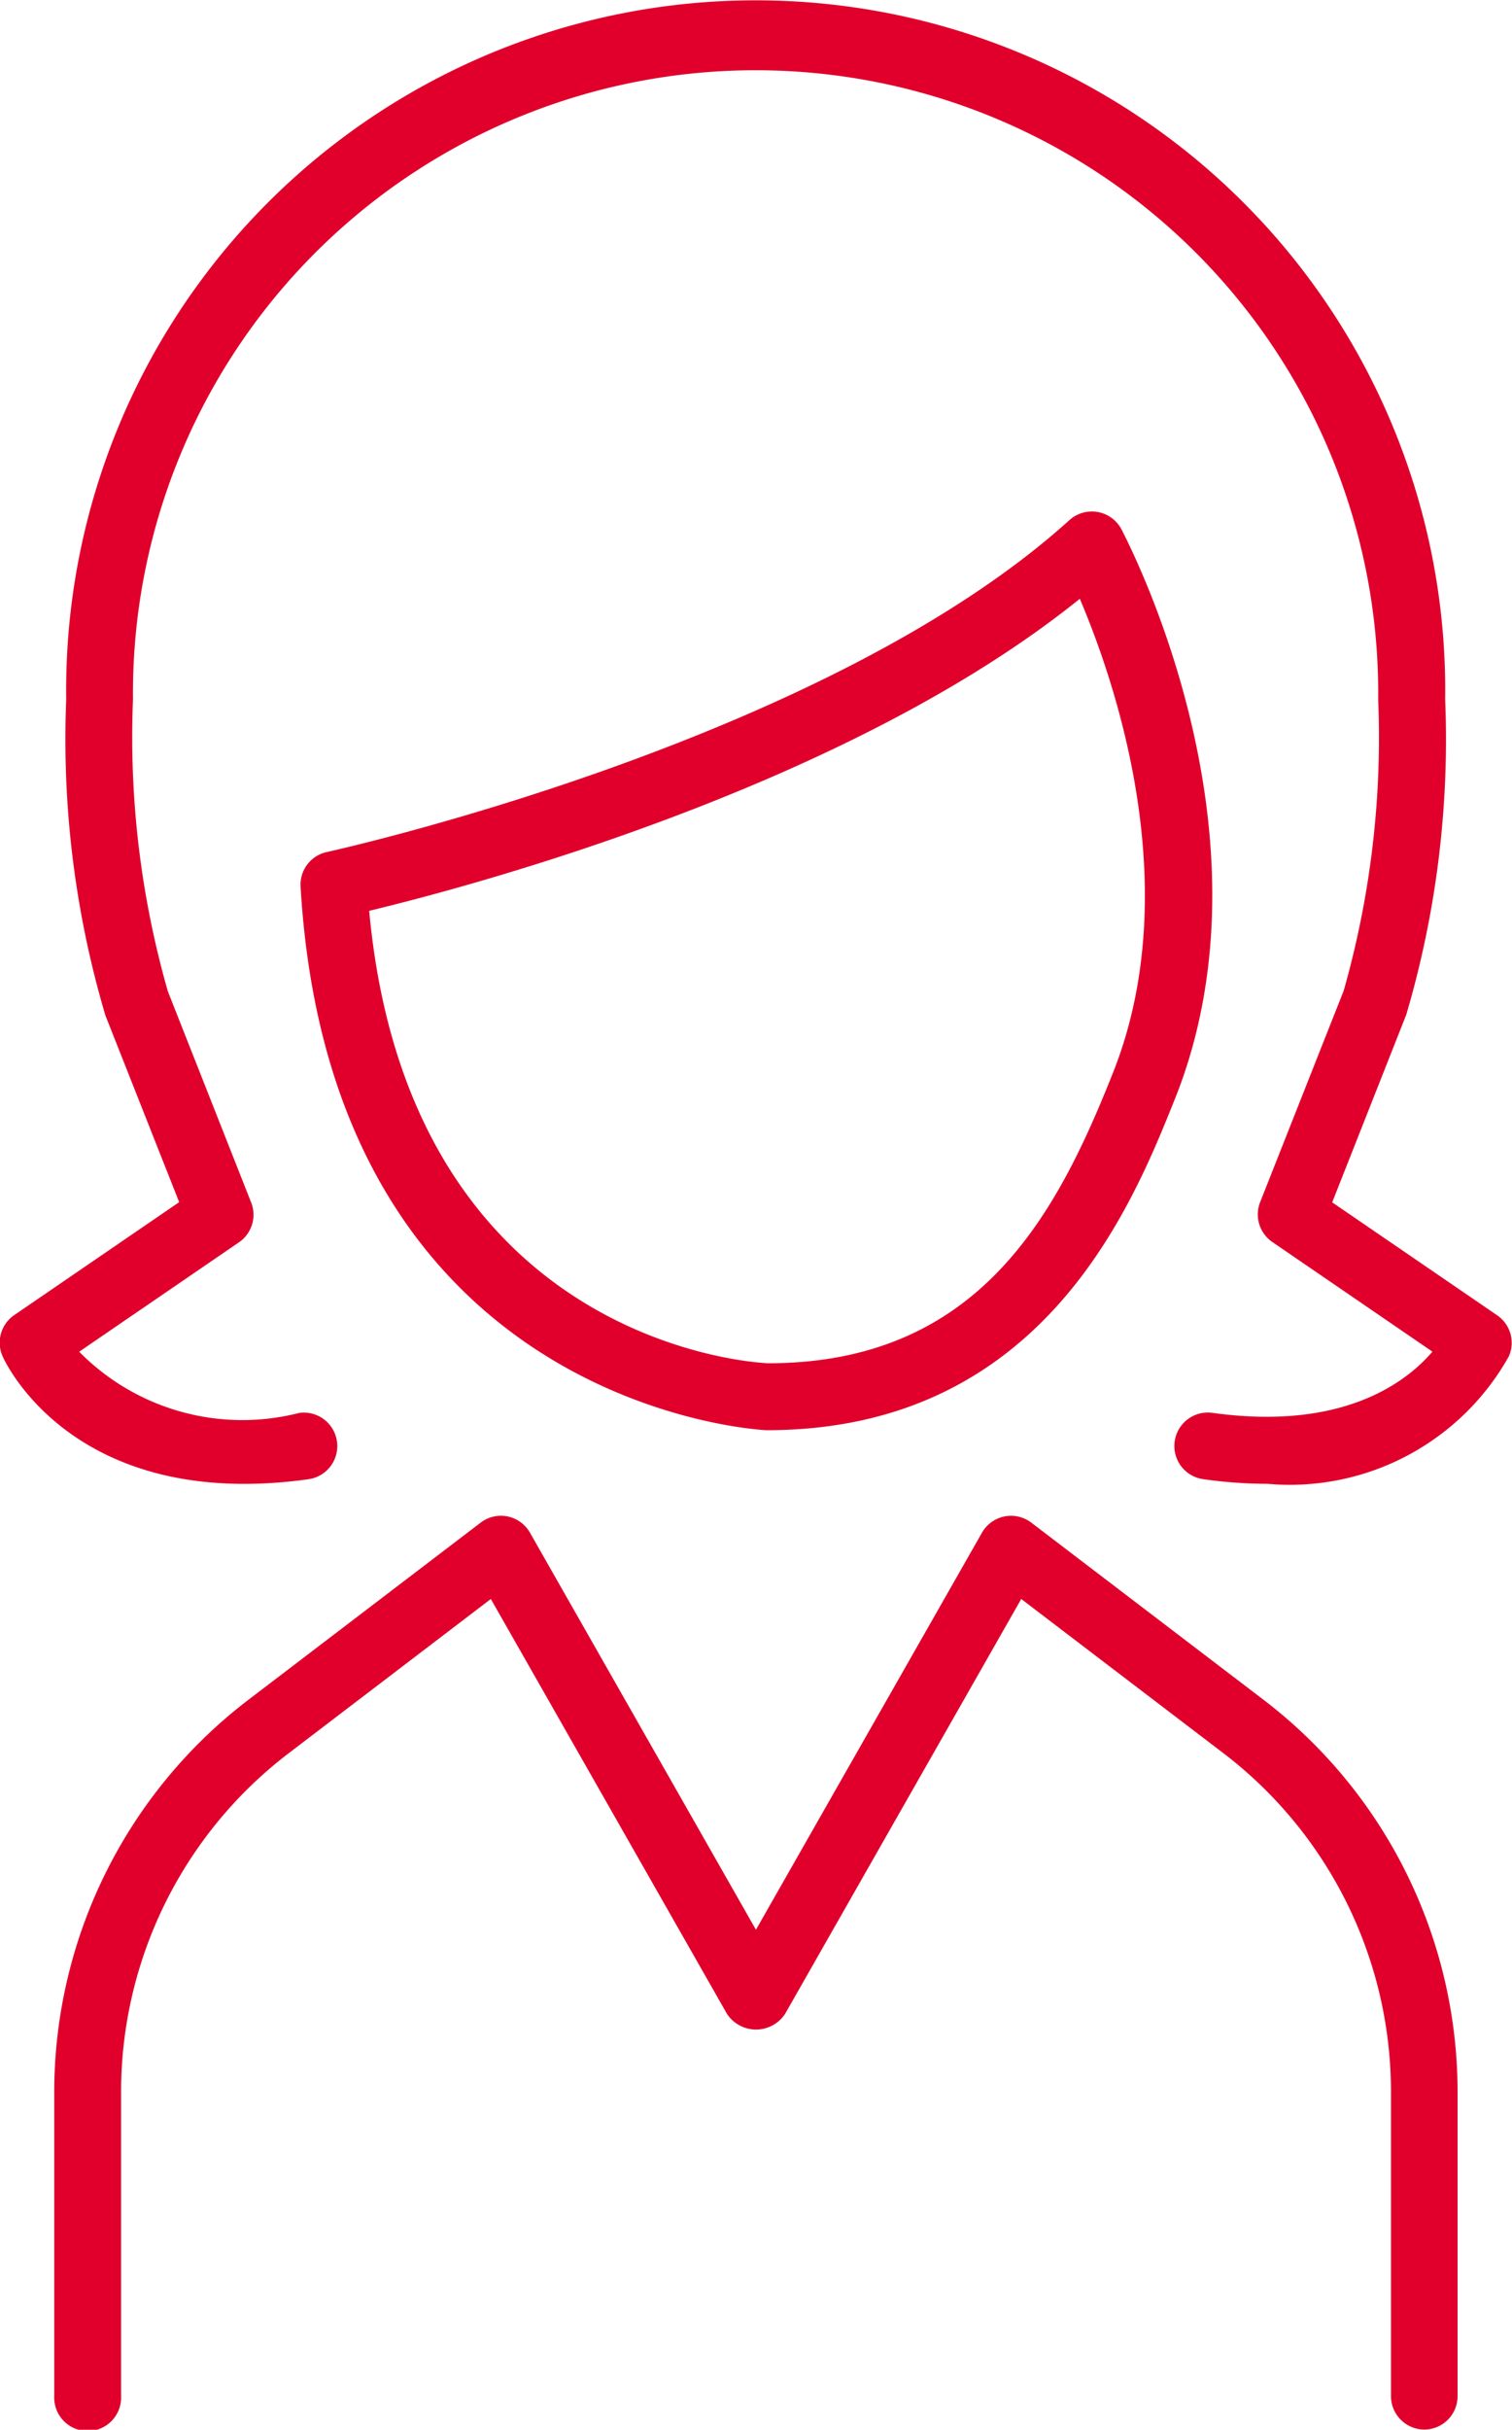
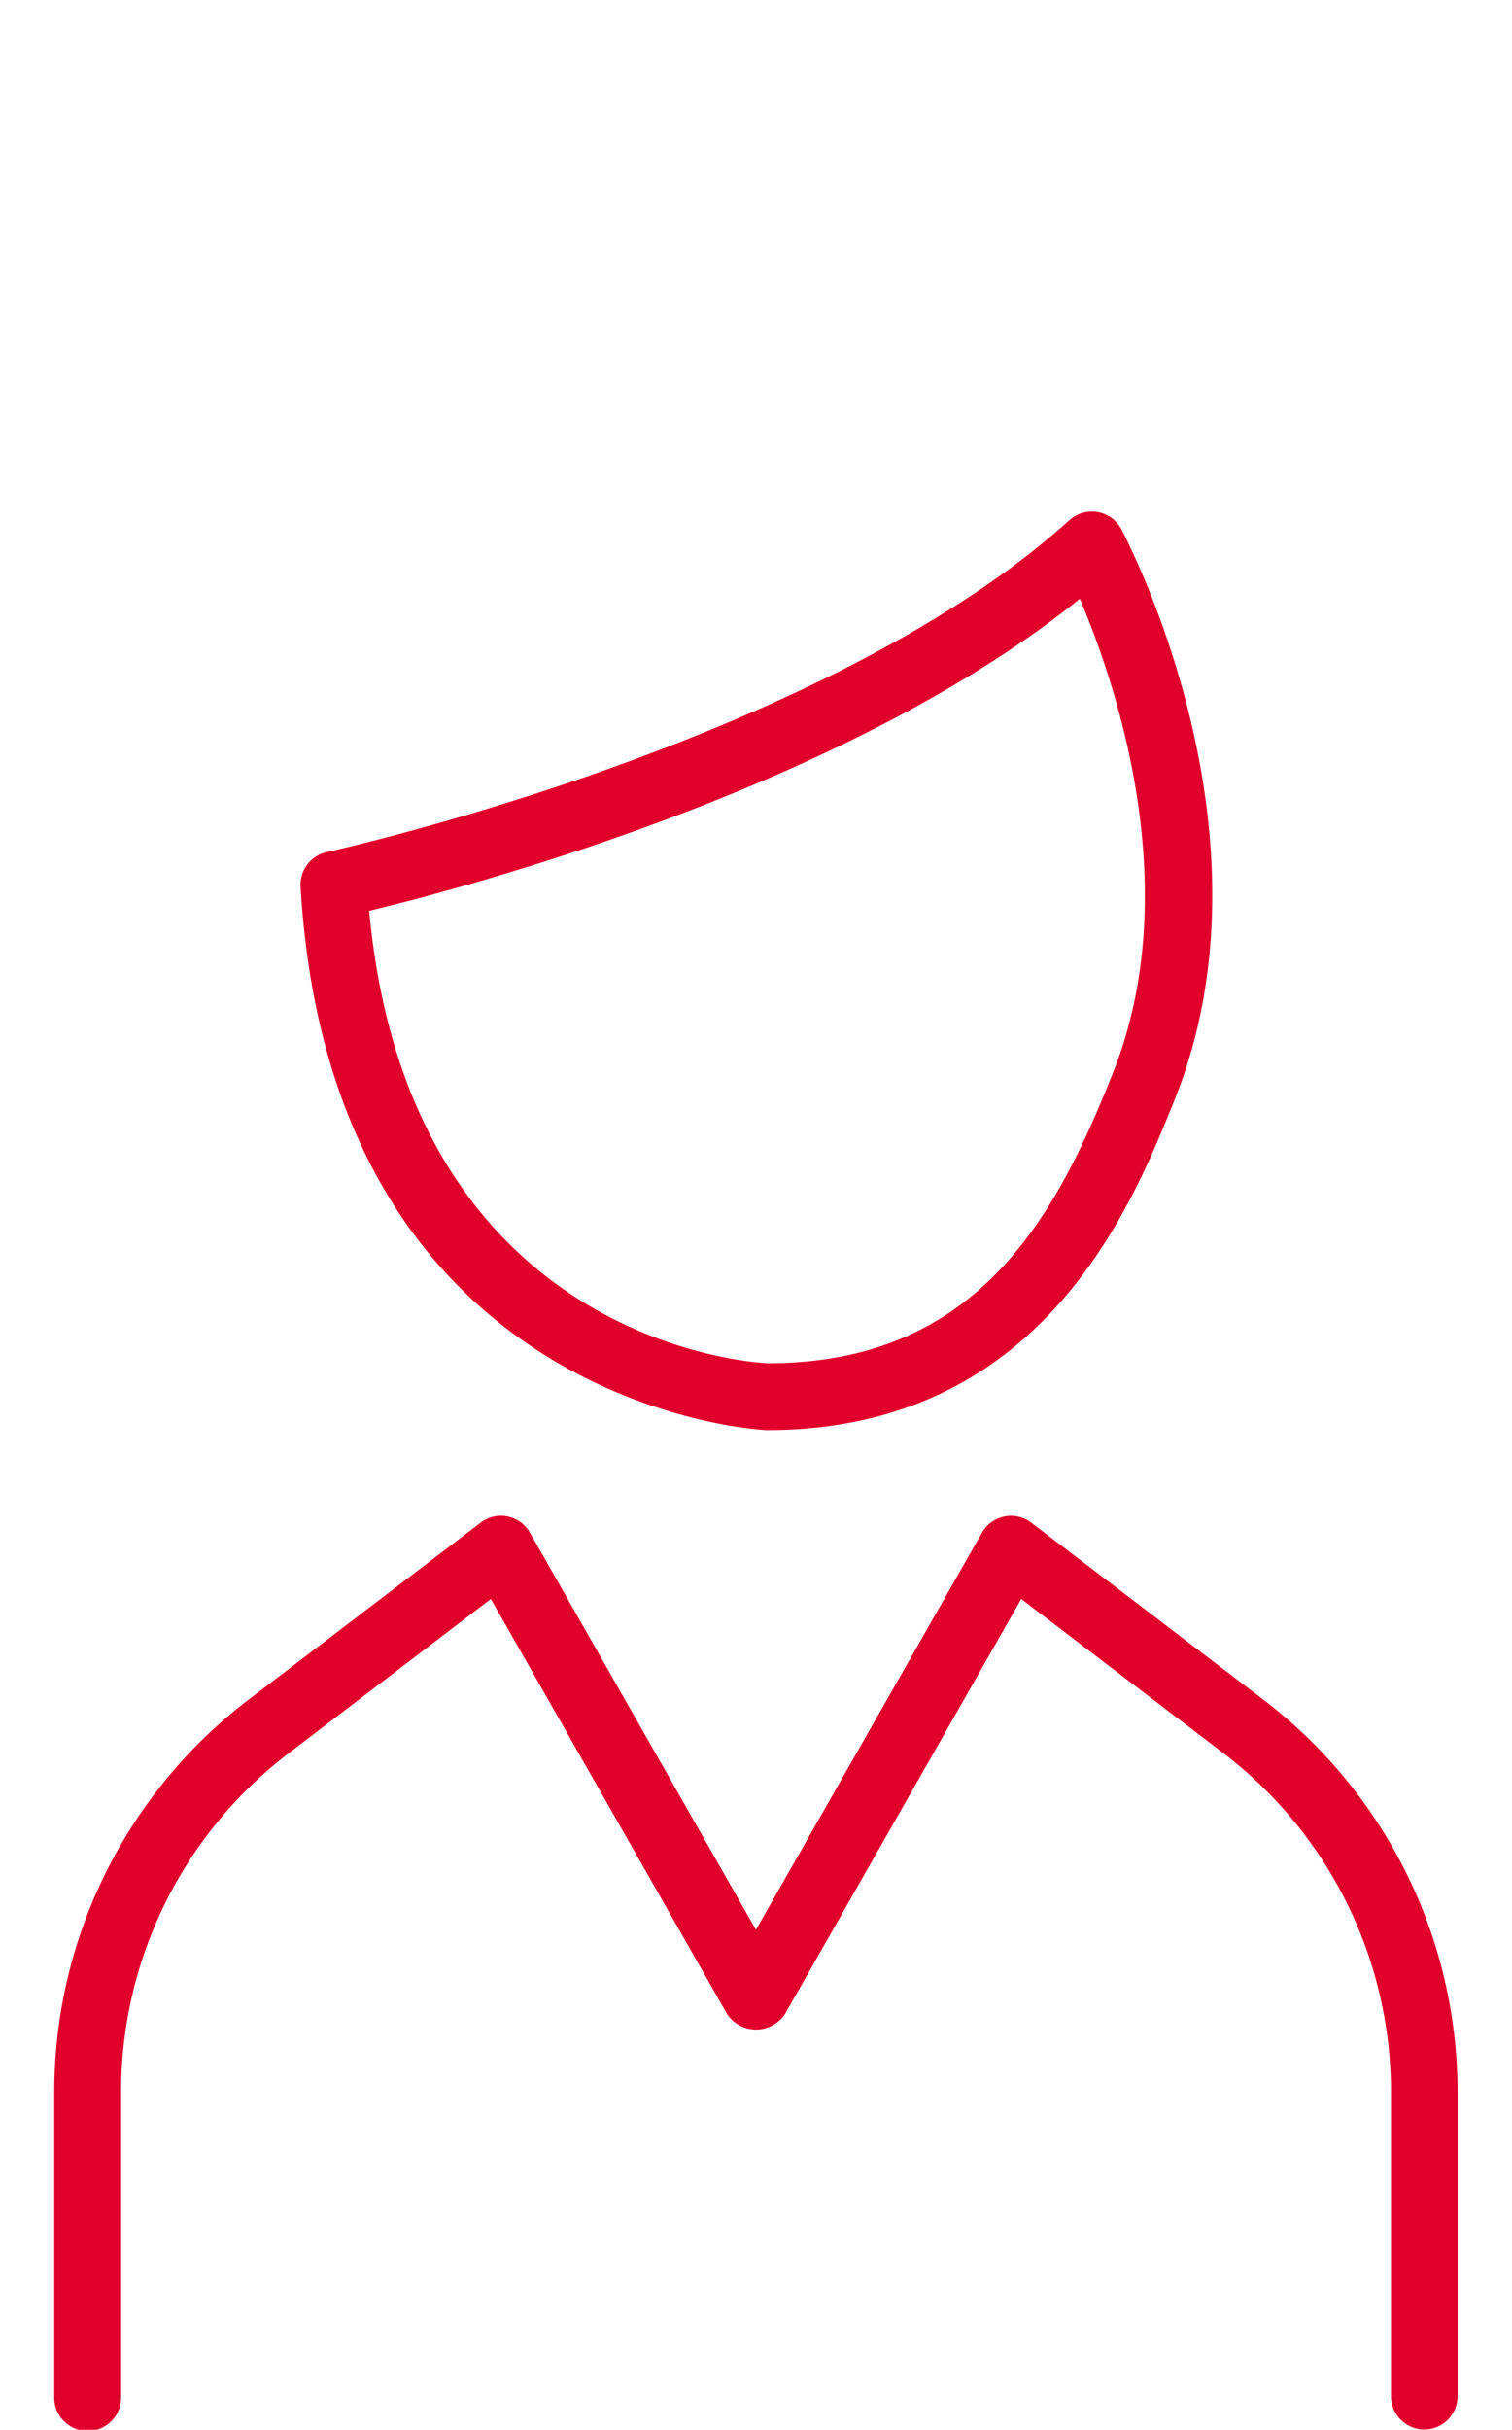
<svg xmlns="http://www.w3.org/2000/svg" width="24" height="38.55" viewBox="0 0 24 38.55">
  <g id="Grupo_214" data-name="Grupo 214" transform="translate(-2107.172 -1302.122)">
    <g id="Grupo_211" data-name="Grupo 211" transform="translate(2107.172 1302.122)">
-       <path id="Trazado_142" data-name="Trazado 142" d="M2127.293,1325.664a7.4,7.4,0,0,1-1.023-.074.531.531,0,0,1,.148-1.052c2.066.287,3.073-.483,3.491-.971l-2.536-1.736a.531.531,0,0,1-.2-.633l1.328-3.359a14.7,14.7,0,0,0,.547-4.62,9.883,9.883,0,1,0-19.765,0,14.656,14.656,0,0,0,.554,4.633l1.321,3.347a.529.529,0,0,1-.193.633l-2.536,1.736a3.634,3.634,0,0,0,3.492.971.531.531,0,0,1,.147,1.052c-3.714.517-4.811-1.85-4.855-1.951a.53.53,0,0,1,.185-.653l2.618-1.792-1.172-2.965a15.438,15.438,0,0,1-.621-5.01,10.945,10.945,0,1,1,21.888,0,15.436,15.436,0,0,1-.617,5l-1.176,2.978,2.618,1.792a.529.529,0,0,1,.185.653A3.985,3.985,0,0,1,2127.293,1325.664Z" transform="translate(-2107.172 -1302.122)" fill="#e0002b" />
-     </g>
+       </g>
    <g id="Grupo_212" data-name="Grupo 212" transform="translate(2111.938 1310.236)">
      <path id="Trazado_143" data-name="Trazado 143" d="M2118.021,1322.563c-.089,0-6.913-.347-7.4-8.624a.529.529,0,0,1,.418-.549c.078-.018,7.877-1.732,11.786-5.266a.532.532,0,0,1,.825.144c.1.2,2.531,4.818.854,9.028C2123.819,1319.005,2122.4,1322.563,2118.021,1322.563Zm-6.311-8.24c.634,6.859,6.1,7.169,6.332,7.178,3.357,0,4.586-2.375,5.471-4.6,1.167-2.925.042-6.2-.523-7.529C2119.314,1312.335,2113.4,1313.916,2111.71,1314.323Z" transform="translate(-2110.616 -1307.986)" fill="#e0002b" />
    </g>
    <g id="Grupo_213" data-name="Grupo 213" transform="translate(2108.031 1326.173)">
      <path id="Trazado_144" data-name="Trazado 144" d="M2129.544,1334a.532.532,0,0,1-.531-.531v-4.844a6.76,6.76,0,0,0-2.649-5.348l-3.22-2.455-3.748,6.582a.552.552,0,0,1-.923,0l-3.748-6.582-3.219,2.455a6.759,6.759,0,0,0-2.65,5.348v4.844a.531.531,0,1,1-1.061,0v-4.844a7.833,7.833,0,0,1,3.068-6.193l3.7-2.821a.53.53,0,0,1,.783.159l3.587,6.3,3.588-6.3a.531.531,0,0,1,.783-.159l3.7,2.821a7.83,7.83,0,0,1,3.066,6.193v4.844A.53.53,0,0,1,2129.544,1334Z" transform="translate(-2107.793 -1319.504)" fill="#e0002b" />
    </g>
  </g>
</svg>